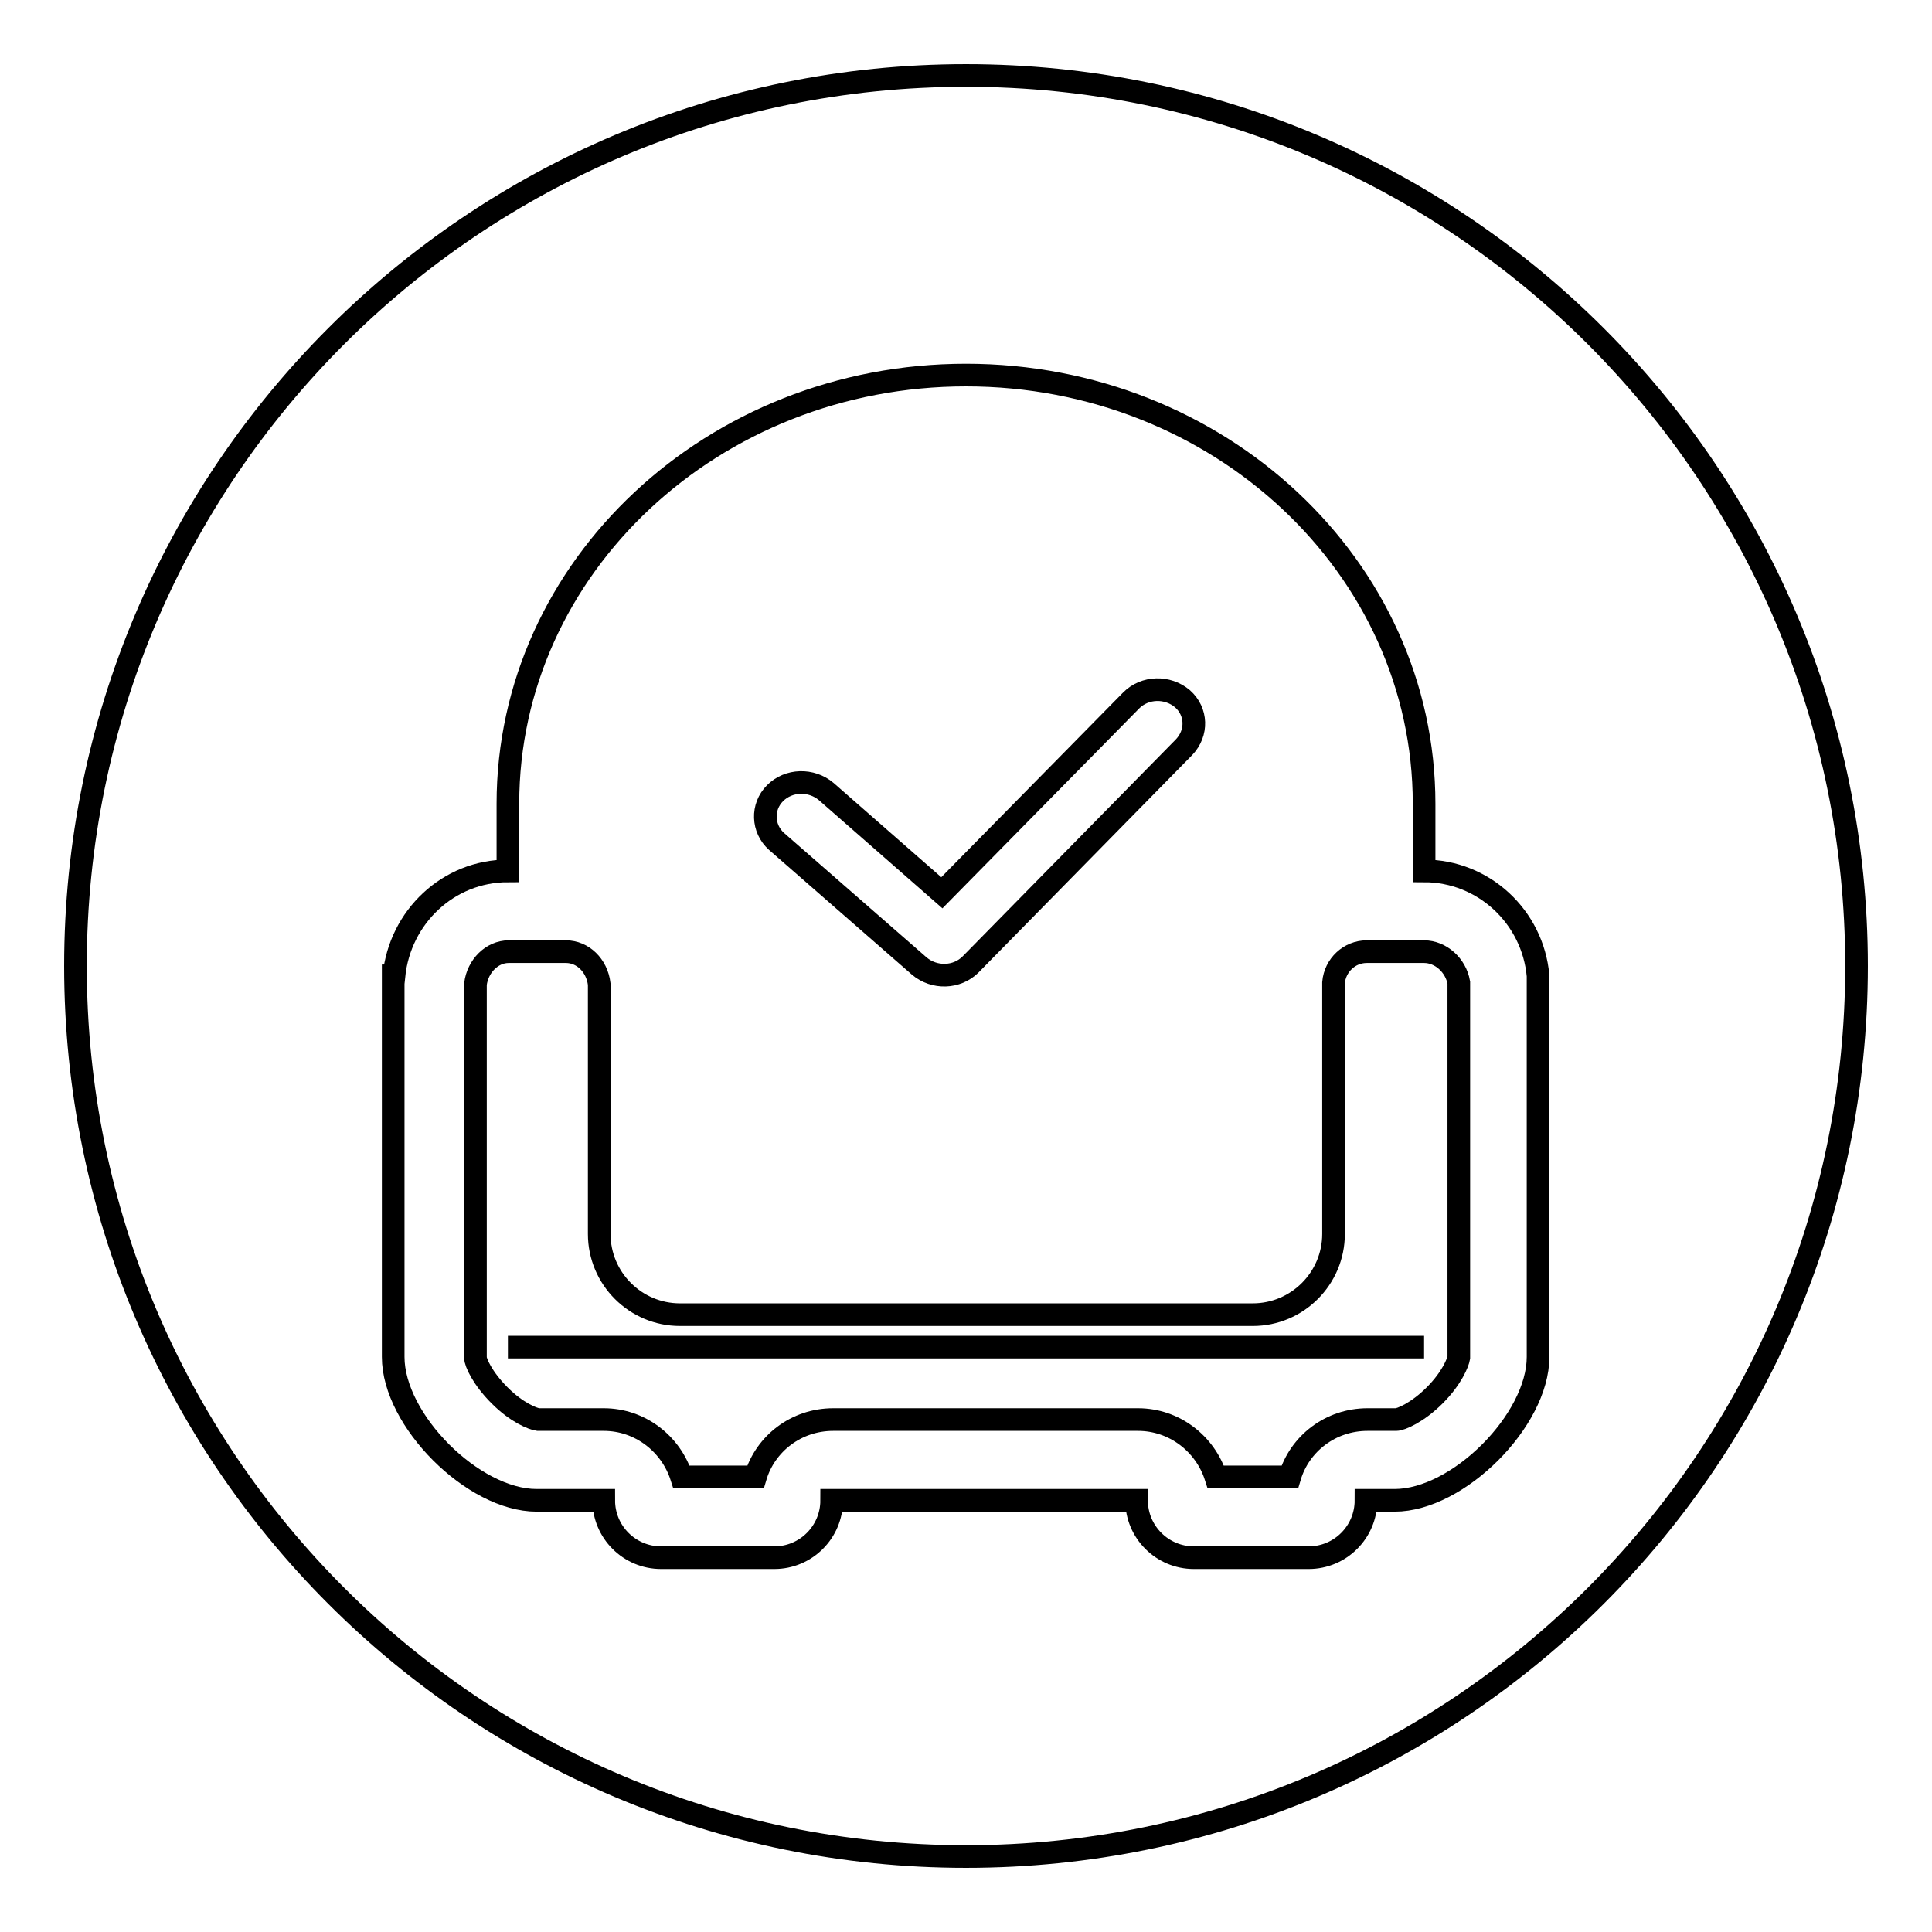
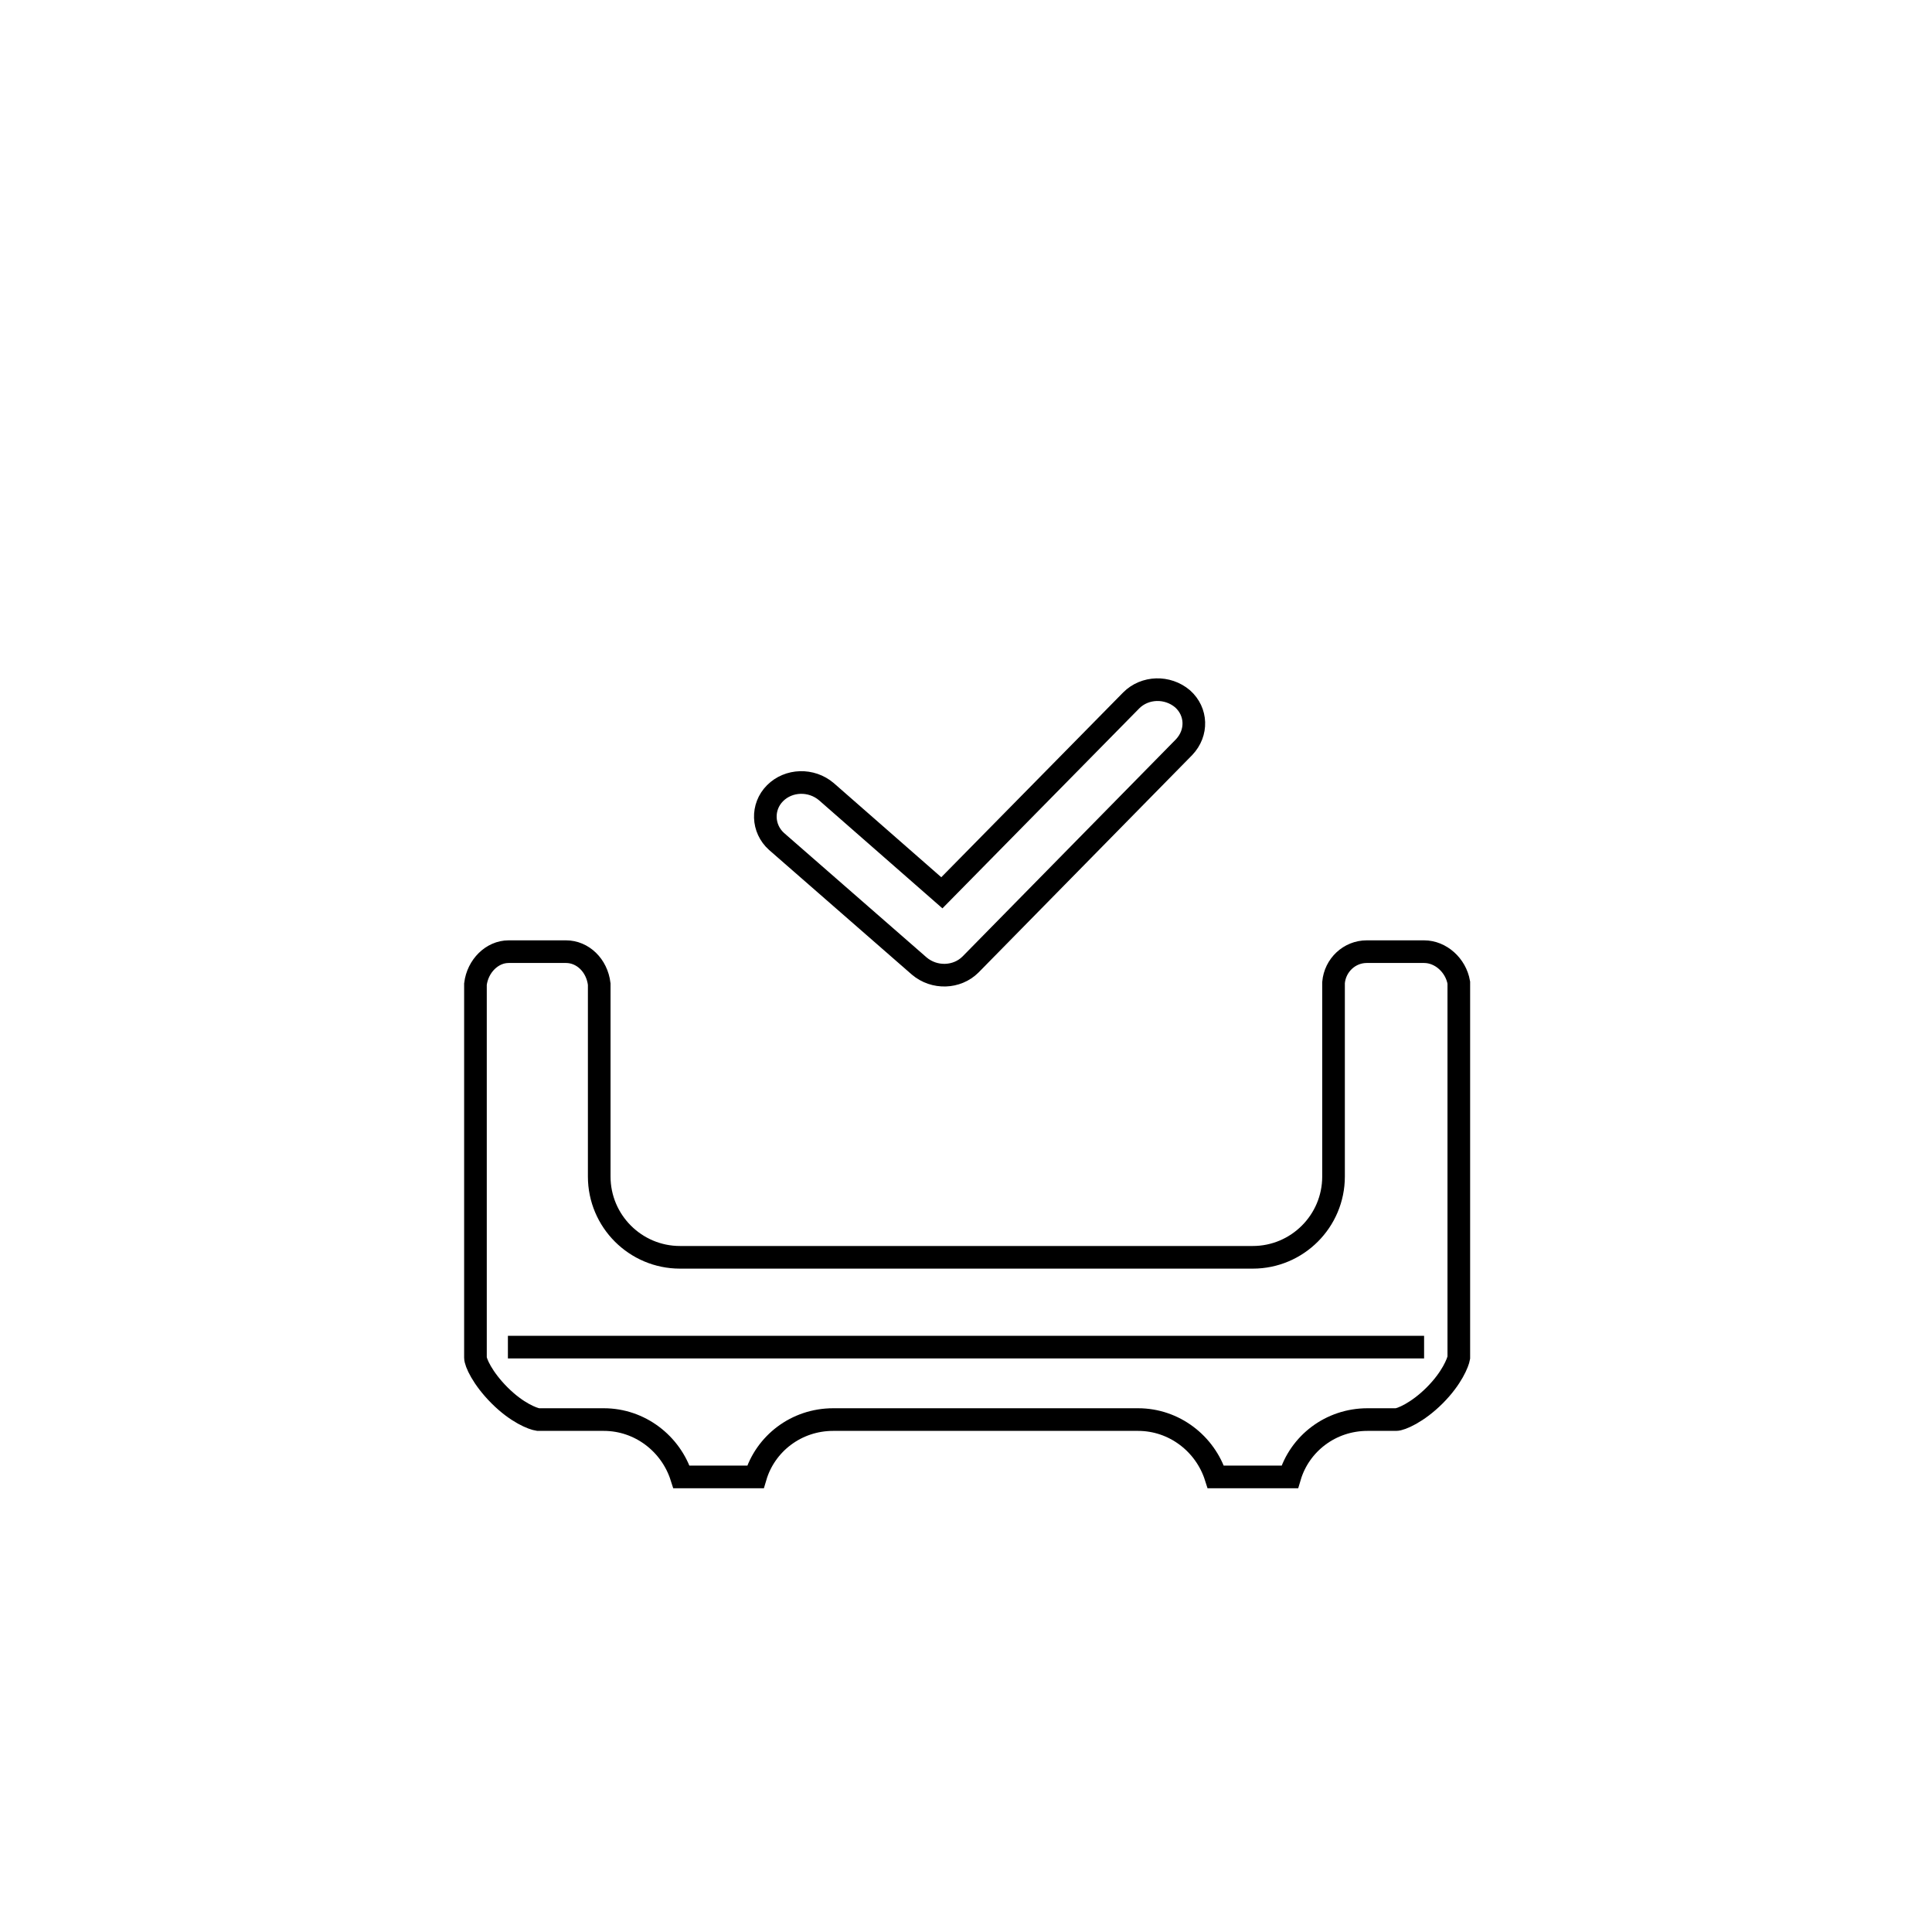
<svg xmlns="http://www.w3.org/2000/svg" version="1.1" x="0px" y="0px" viewBox="0 0 256 256" enable-background="new 0 0 256 256" xml:space="preserve">
  <g>
    <g>
      <path stroke-width="3" fill-opacity="0" stroke="#000000" d="M121.8,128c2,1.7,5,1.6,6.8-0.2L156.9,99c1.8-1.9,1.7-4.7-0.2-6.4c-2-1.7-5-1.6-6.8,0.2l-25.1,25.5l-15.3-13.4c-2-1.7-5-1.6-6.8,0.2c-1.8,1.8-1.7,4.7,0.2,6.4L121.8,128z" />
-       <path stroke-width="3" fill-opacity="0" stroke="#000000" d="M188.7,126.1h-7.6c-2.3,0-4.2,1.8-4.4,4.1c0,0.1,0,0.2,0,0.3v0.1v7.6v25.3c0,5.9-4.8,10.7-10.7,10.7H90.1c-5.9,0-10.7-4.8-10.7-10.7v-20.7V131v-0.3c0-0.1,0-0.2,0-0.3c-0.3-2.5-2.2-4.3-4.4-4.3h-7.6c-2.2,0-4.1,1.9-4.4,4.3c0,0.1,0,0.2,0,0.3v0.3v11.7v3v2.6v31.6c0,0.6,0.9,2.7,3.2,5c2.3,2.3,4.4,3.1,5.1,3.2H80c4.8,0,8.9,3.2,10.3,7.6h9.8c1.3-4.4,5.4-7.6,10.3-7.6h40.4c4.8,0,8.9,3.2,10.3,7.6h9.8c1.3-4.4,5.4-7.6,10.3-7.6h3.8c0.6,0,2.8-0.9,5.1-3.2c2.3-2.3,3.1-4.4,3.2-5v-31.6v-2.5v-7.6v-7.6v-0.1c0-0.1,0-0.2,0-0.3C192.9,127.9,190.9,126.1,188.7,126.1z M188.7,178.5H67.3v0L188.7,178.5L188.7,178.5z" />
-       <path stroke-width="3" fill-opacity="0" stroke="#000000" d="M128,10C62.8,10,10,62.8,10,128c0,65.2,52.8,118,118,118c65.2,0,118-52.8,118-118C246,62.8,193.2,10,128,10z M203.8,130.5v7.6v7.6v2.5v31.6c0,8.4-10.6,19-19,19h-3.8c0,4.2-3.4,7.6-7.6,7.6h-15.2c-4.2,0-7.6-3.4-7.6-7.6h-40.4c0,4.2-3.4,7.6-7.6,7.6H87.6c-4.2,0-7.6-3.4-7.6-7.6h-8.9c-8.4,0-19-10.6-19-19v-31.6v-2.5v-3V131v-1.7h0.1c0.8-7.8,7.2-13.9,15.1-13.9v-8.9c0-31.4,27.2-56.8,60.7-56.8c33.5,0,60.7,25.4,60.7,56.8v8.9c7.9,0,14.4,6.1,15.1,13.9h0L203.8,130.5L203.8,130.5z" />
+       <path stroke-width="3" fill-opacity="0" stroke="#000000" d="M188.7,126.1h-7.6c-2.3,0-4.2,1.8-4.4,4.1c0,0.1,0,0.2,0,0.3v0.1v25.3c0,5.9-4.8,10.7-10.7,10.7H90.1c-5.9,0-10.7-4.8-10.7-10.7v-20.7V131v-0.3c0-0.1,0-0.2,0-0.3c-0.3-2.5-2.2-4.3-4.4-4.3h-7.6c-2.2,0-4.1,1.9-4.4,4.3c0,0.1,0,0.2,0,0.3v0.3v11.7v3v2.6v31.6c0,0.6,0.9,2.7,3.2,5c2.3,2.3,4.4,3.1,5.1,3.2H80c4.8,0,8.9,3.2,10.3,7.6h9.8c1.3-4.4,5.4-7.6,10.3-7.6h40.4c4.8,0,8.9,3.2,10.3,7.6h9.8c1.3-4.4,5.4-7.6,10.3-7.6h3.8c0.6,0,2.8-0.9,5.1-3.2c2.3-2.3,3.1-4.4,3.2-5v-31.6v-2.5v-7.6v-7.6v-0.1c0-0.1,0-0.2,0-0.3C192.9,127.9,190.9,126.1,188.7,126.1z M188.7,178.5H67.3v0L188.7,178.5L188.7,178.5z" />
    </g>
  </g>
</svg>